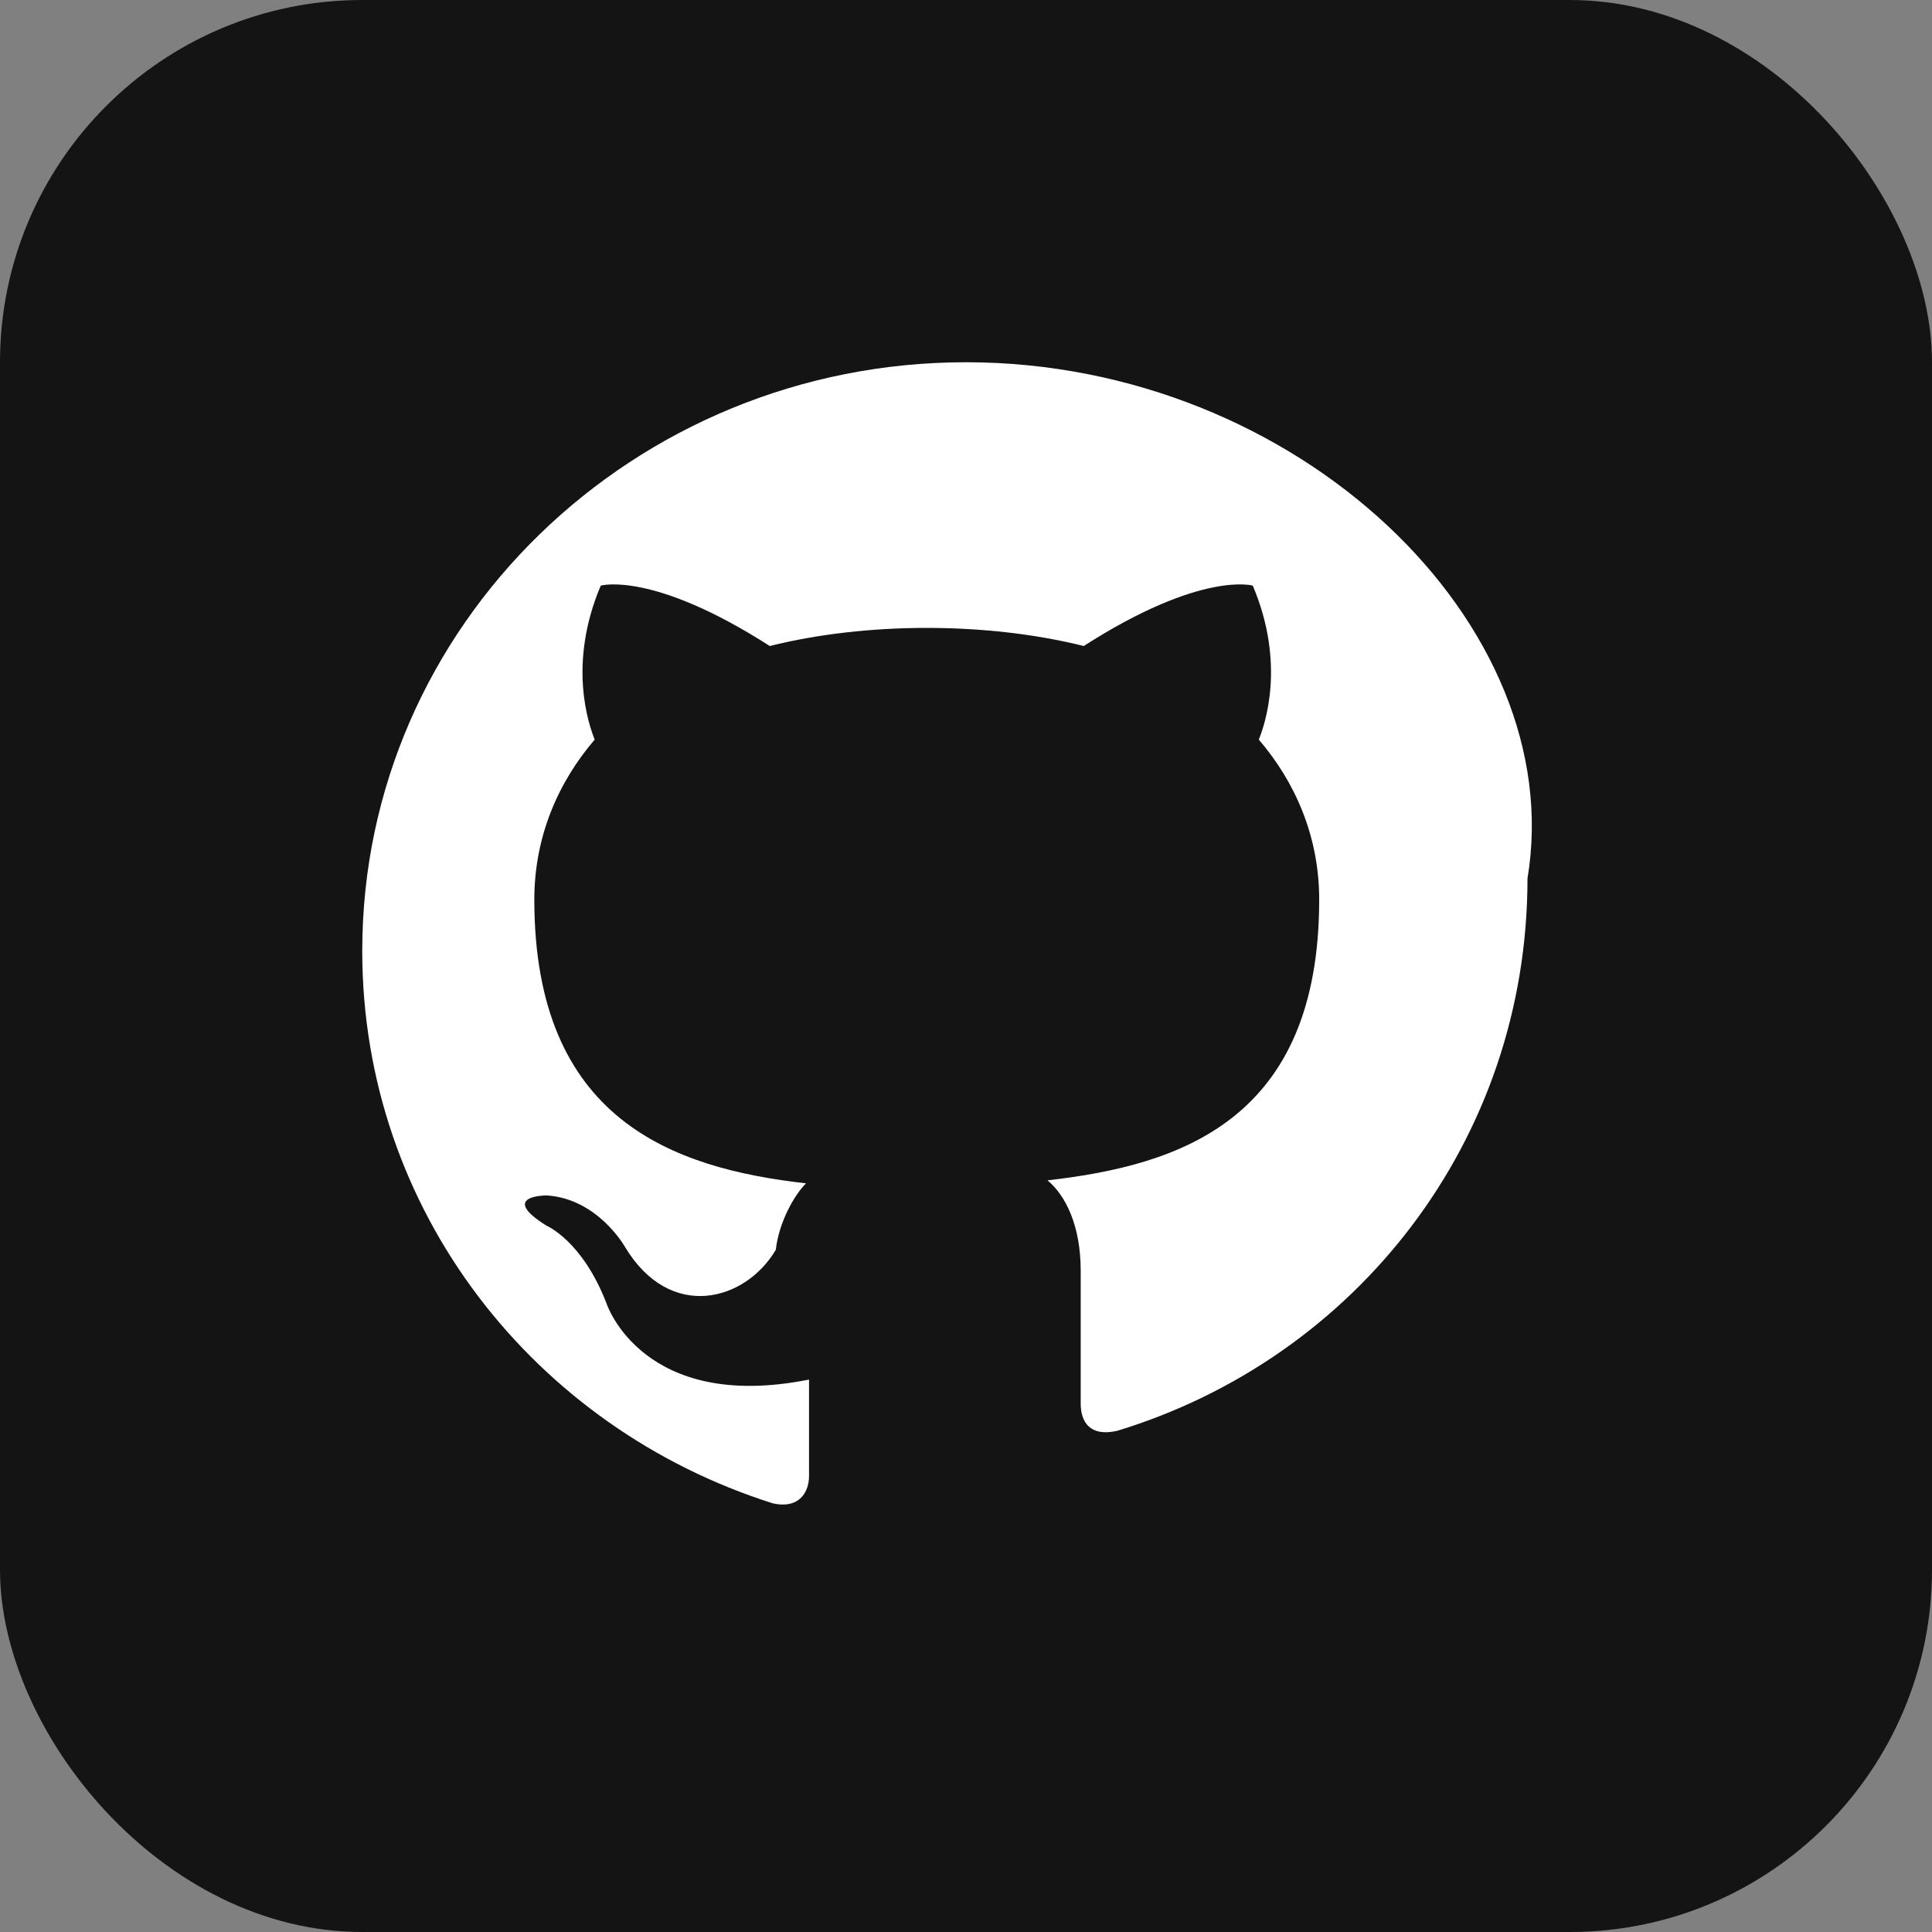
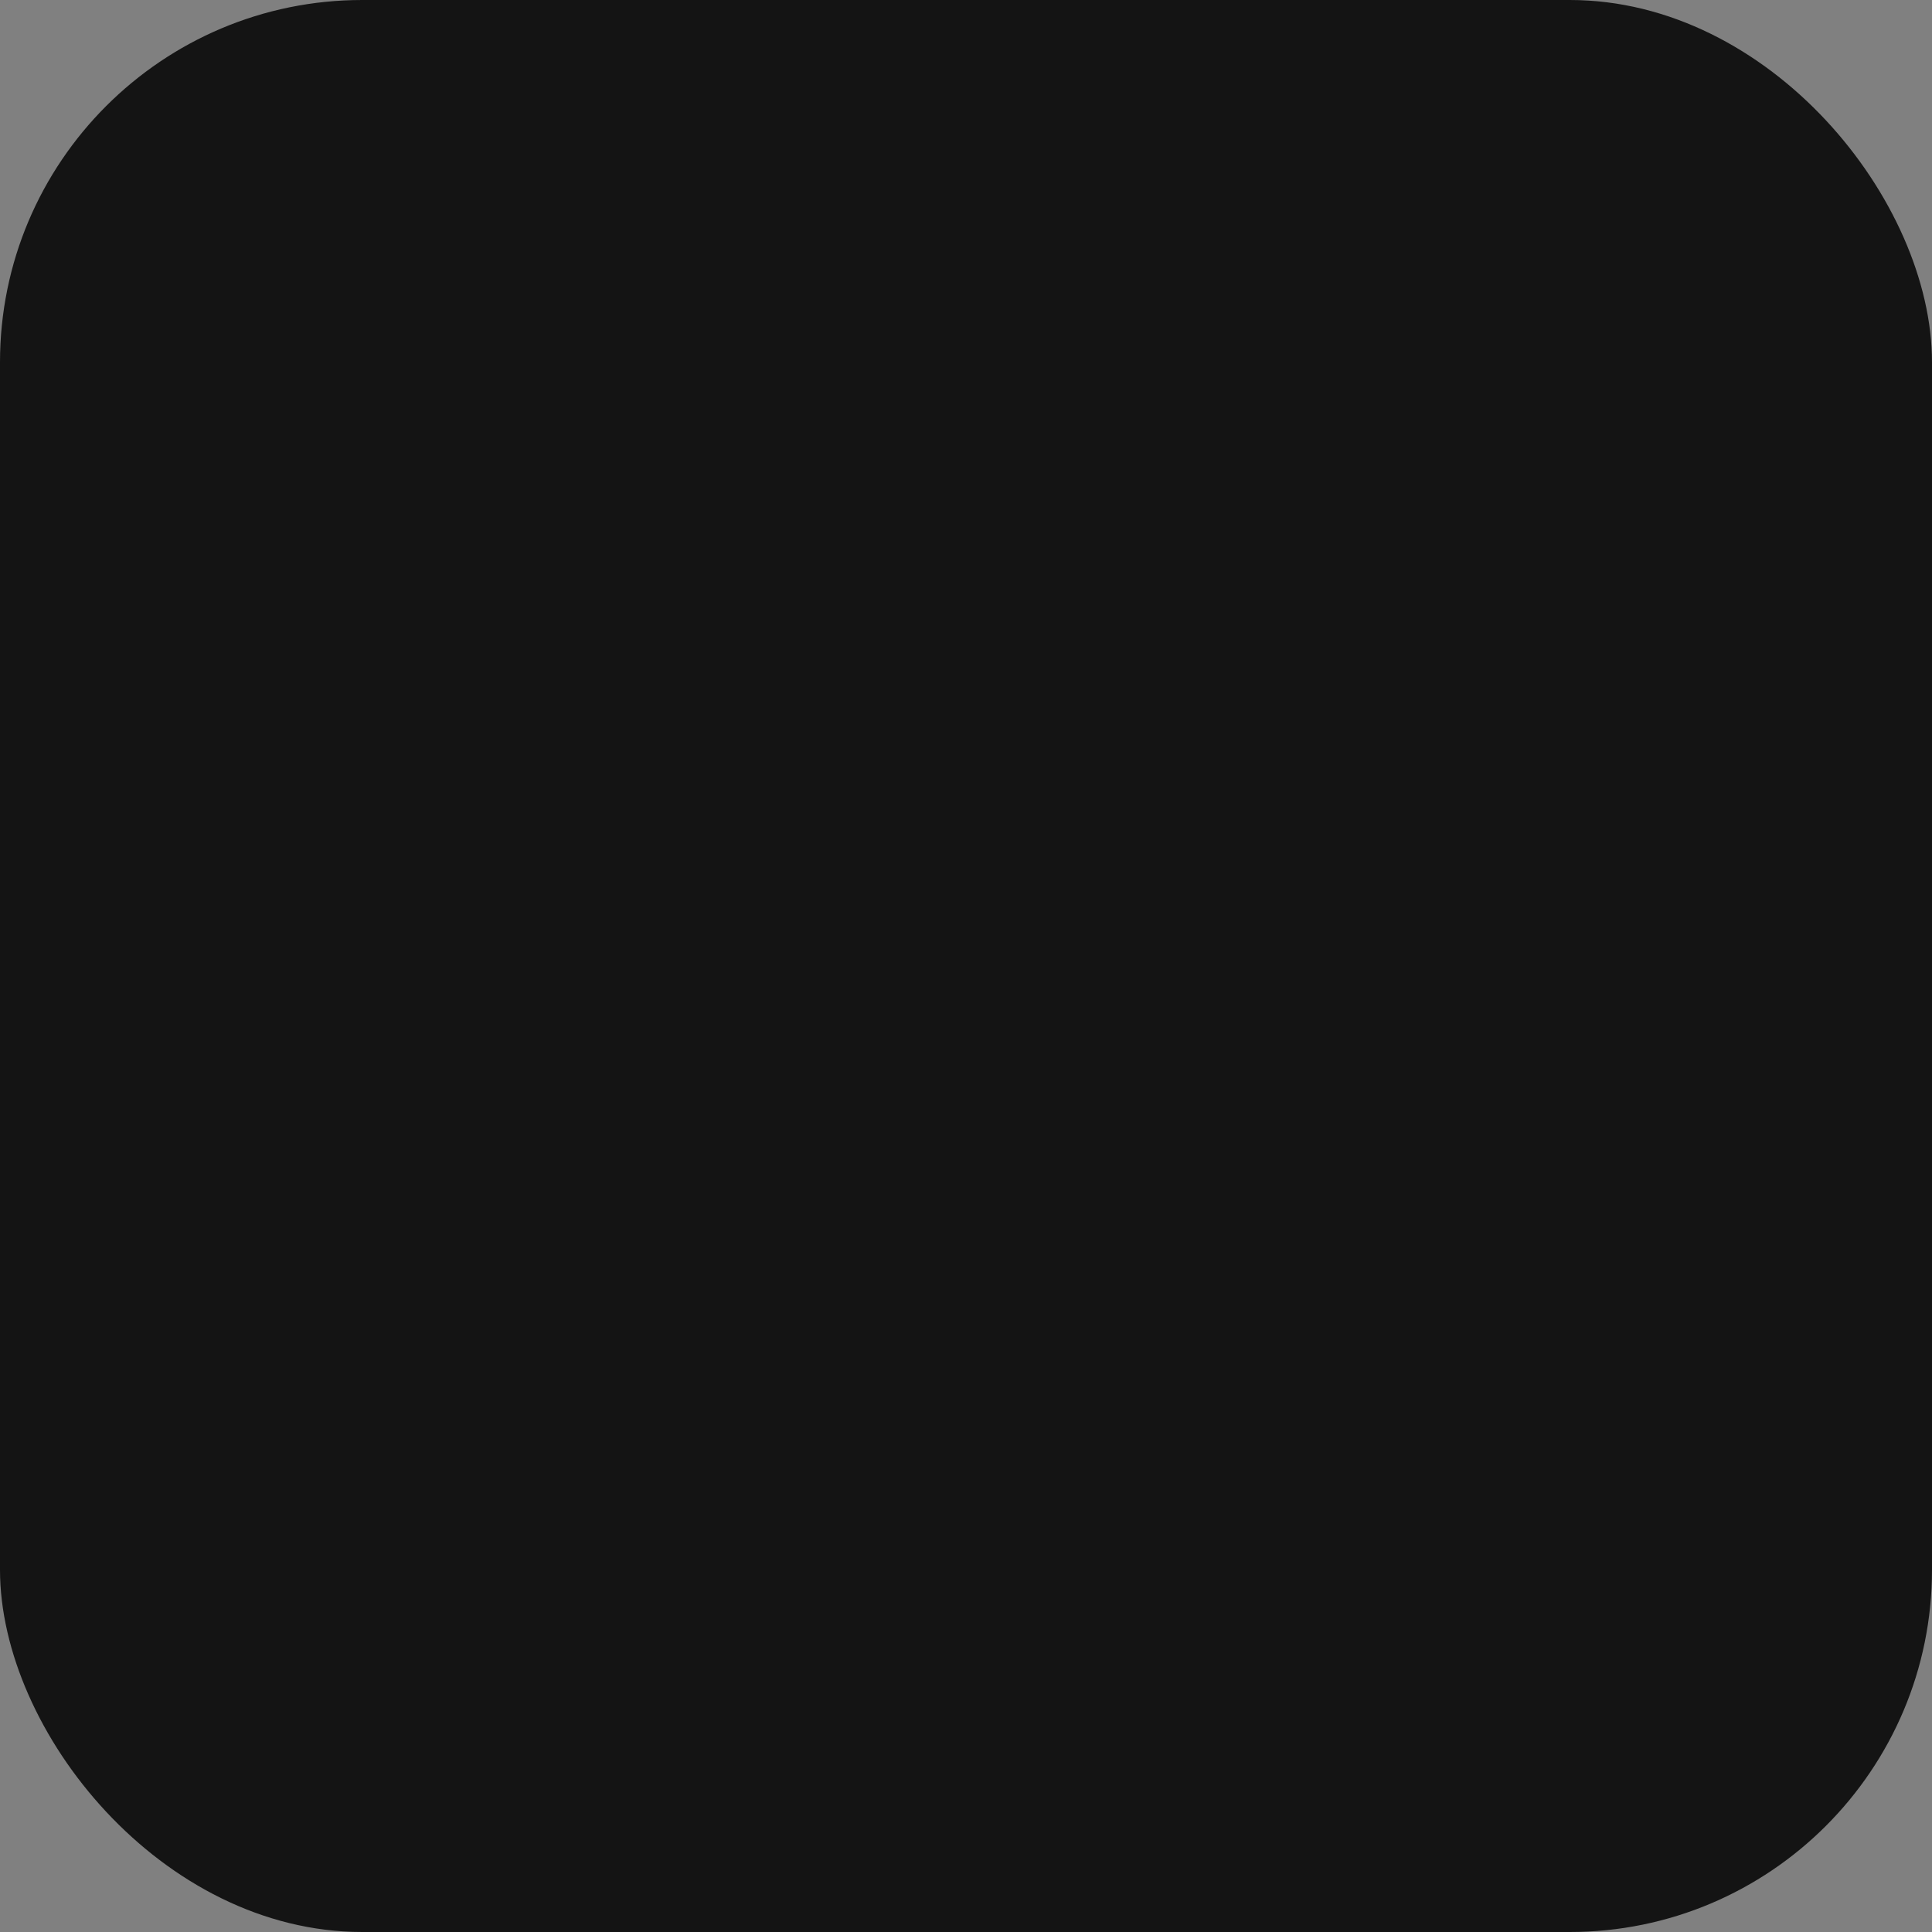
<svg xmlns="http://www.w3.org/2000/svg" viewBox="0 0 64 64">
  <rect x="0" y="0" width="64" height="64" fill="#808080" stroke="none" />
  <rect width="64" height="64" rx="12" ry="12" fill="#141414" />
-   <path fill="#ffffff" d="M32 12c-11 0-20 8.7-20 19.5 0 8.6 5.7 15.8 13.6 18.3.9.2 1.2-.4 1.2-.9v-3.2c-5.5 1.1-6.7-2.5-6.7-2.5-.8-2.1-2-2.6-2-2.6-1.6-1 0-1 0-1 1.7.1 2.6 1.7 2.6 1.7 1.5 2.5 4 1.8 5 .1.1-.9.6-1.8 1-2.2-4.4-.5-9-2.1-9-9.4 0-2.1.8-3.9 2-5.3-.2-.5-.9-2.5.2-5.1 0 0 1.7-.5 5.6 2 1.6-.4 3.4-.6 5.2-.6s3.6.2 5.2.6c3.9-2.5 5.6-2 5.6-2 1.1 2.6.4 4.6.2 5.1 1.2 1.4 2 3.2 2 5.3 0 7.3-4.6 8.8-9 9.3.6.5 1.1 1.5 1.1 3v4.4c0 .6.3 1.1 1.2.9 7.9-2.4 13.6-9.6 13.6-18.3C52 20.7 43 12 32 12z" />
</svg>